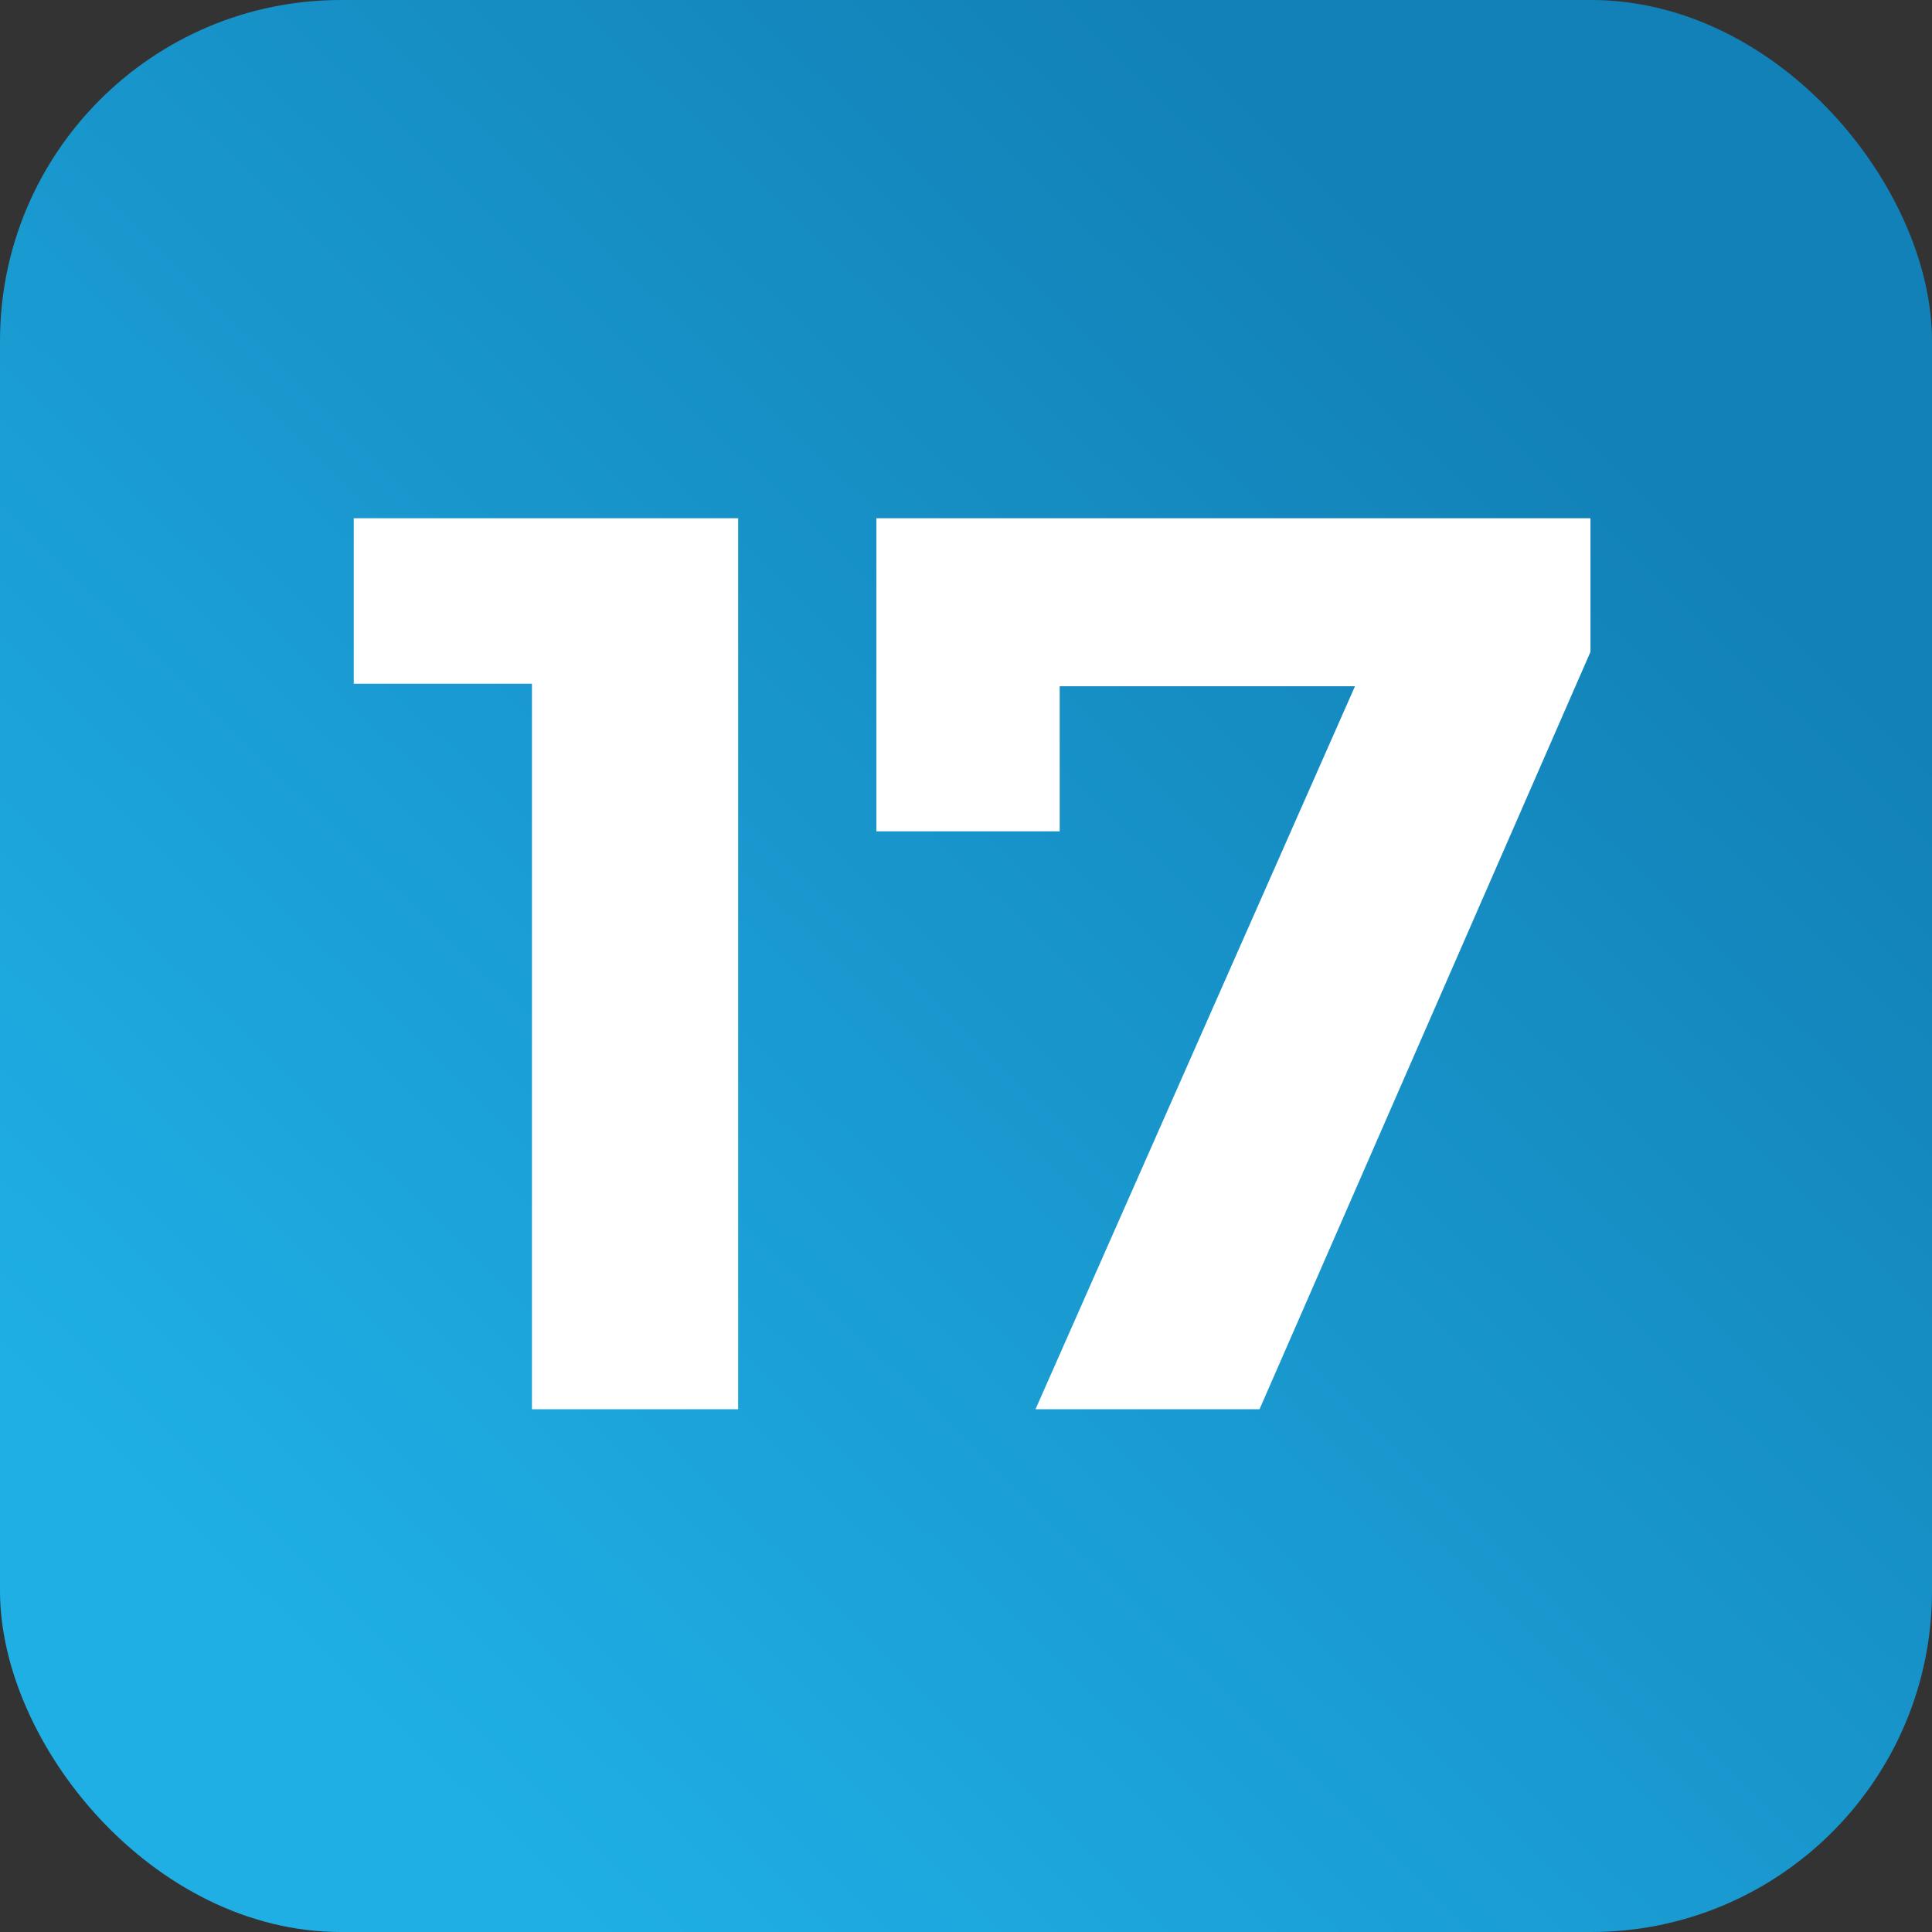
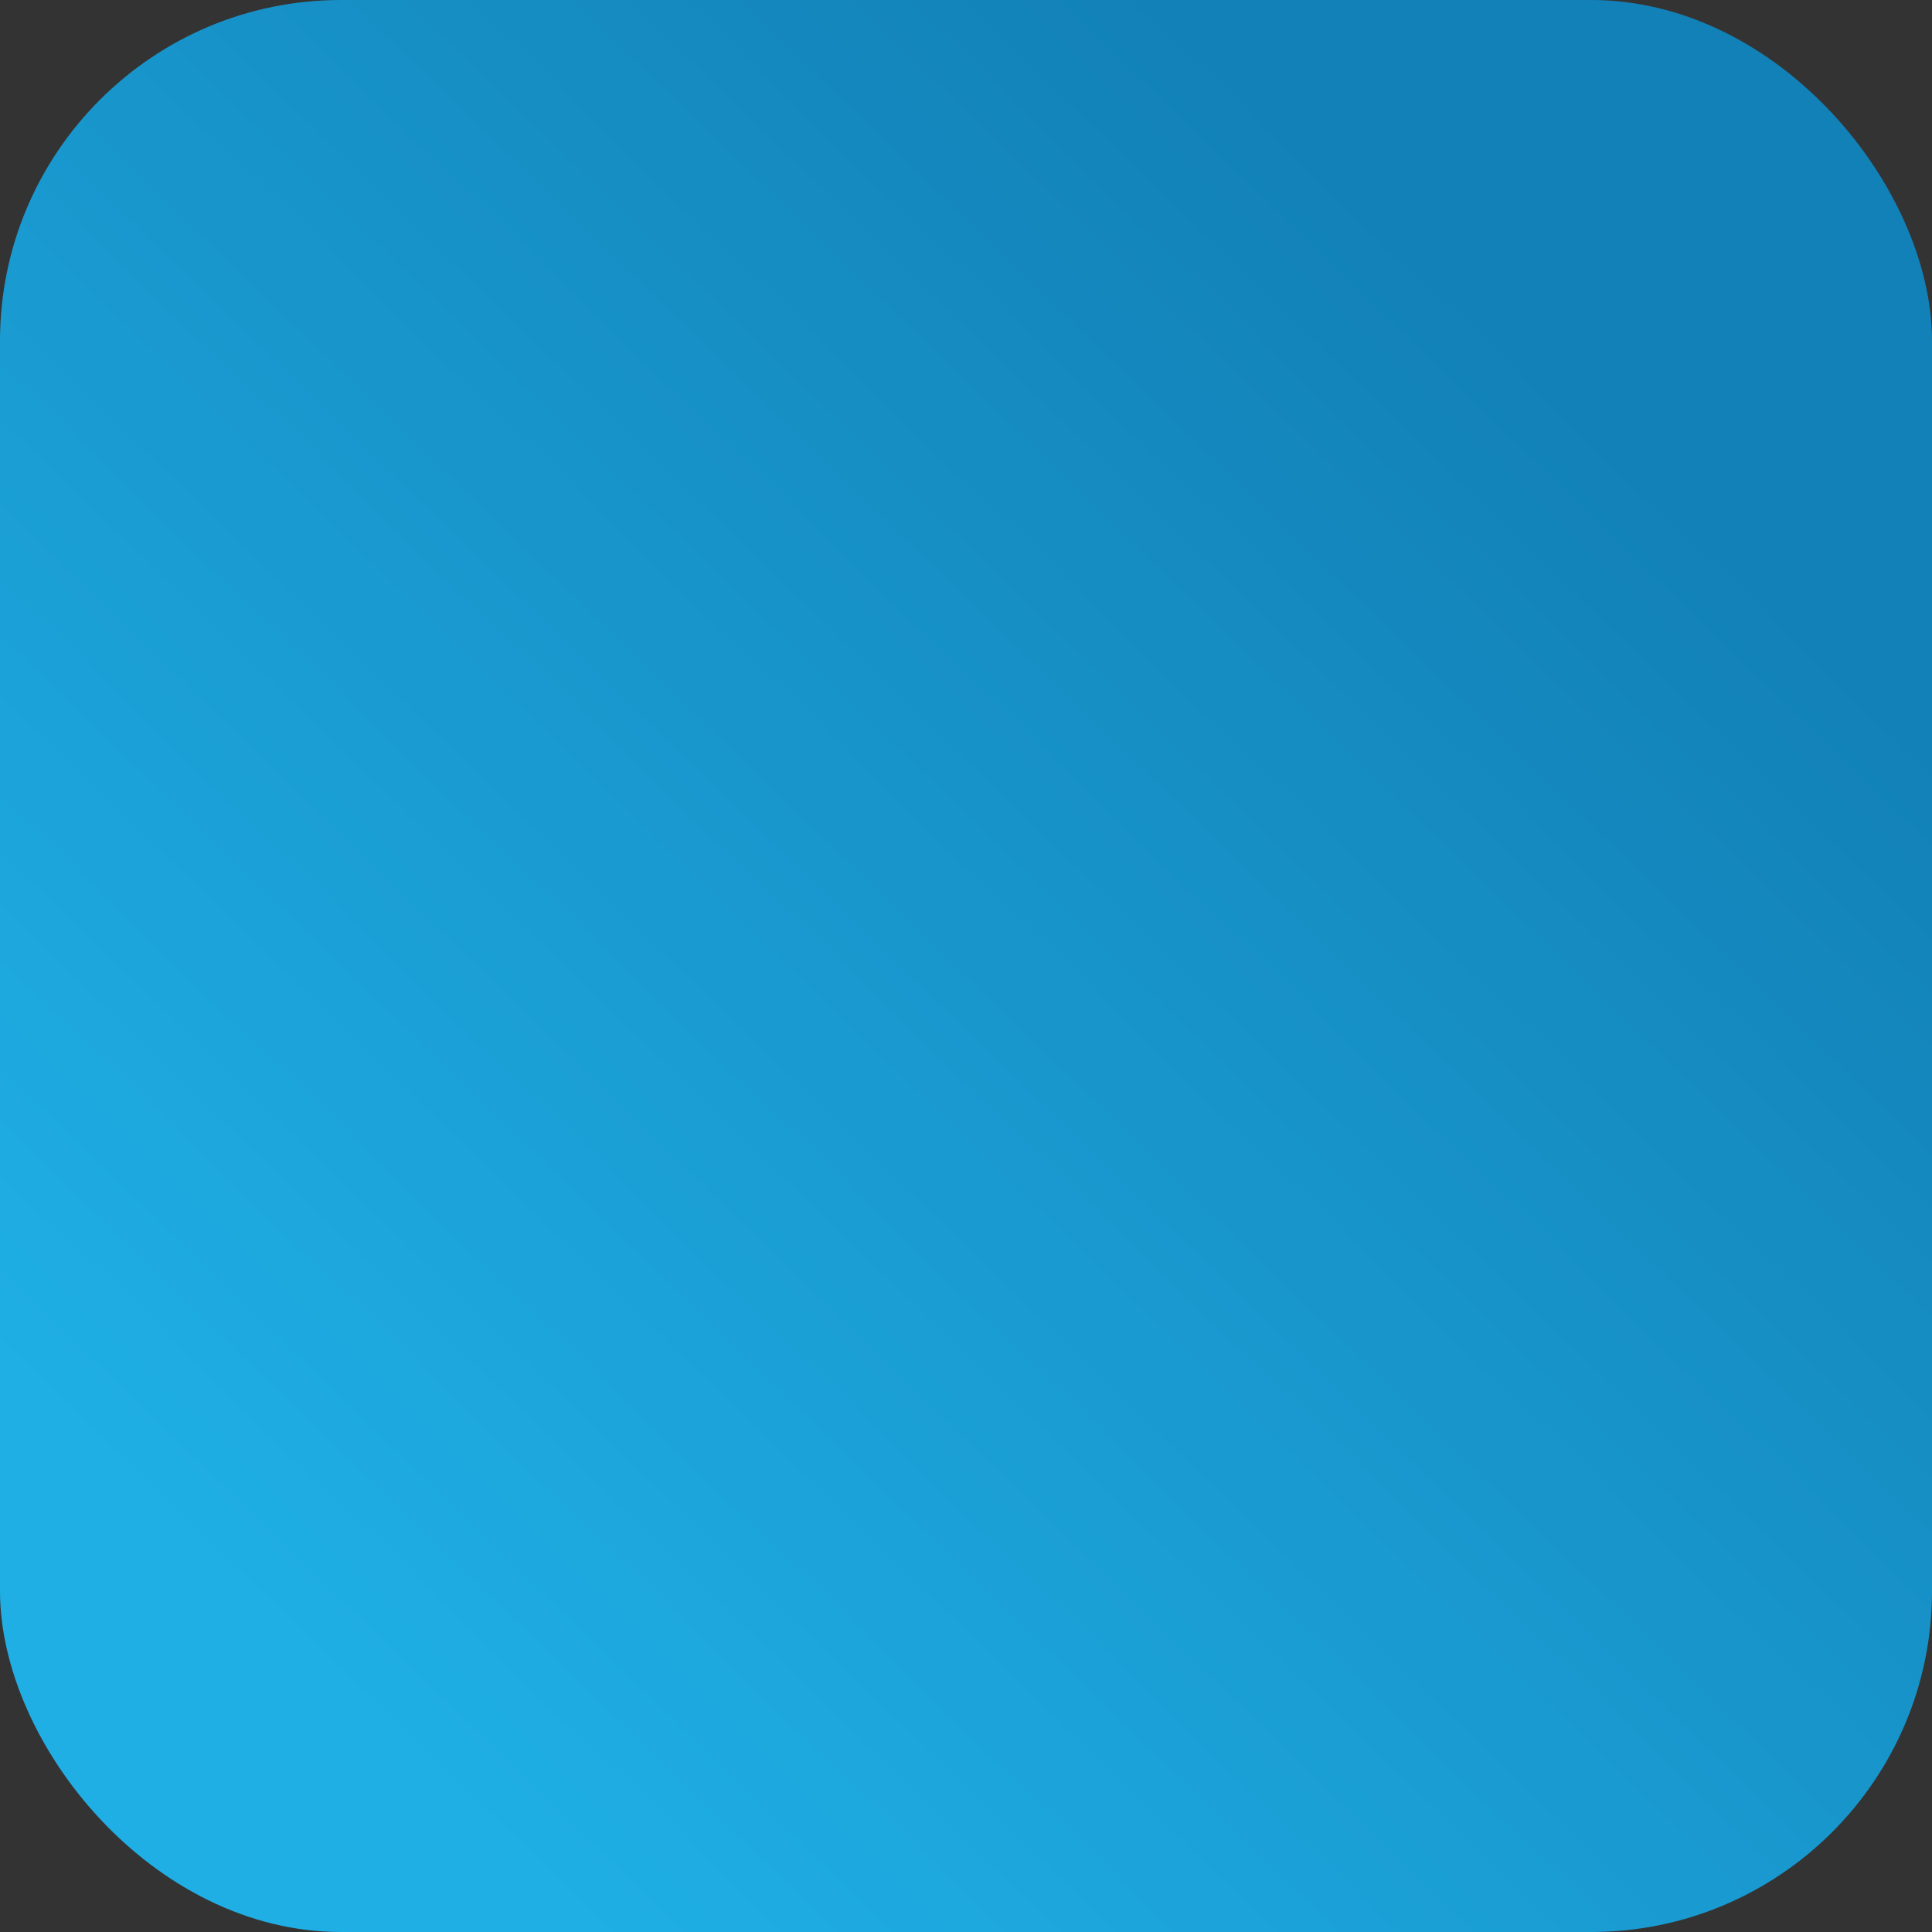
<svg xmlns="http://www.w3.org/2000/svg" width="85" height="85" viewBox="0 0 85 85" fill="none">
  <rect x="0" y="0" width="85" height="85" fill="#333333" stroke="none" />
  <g clip-path="url(#clip0_258_333)">
    <rect width="85" height="85" rx="15" fill="url(#paint0_linear_258_333)" />
-     <path d="M32.476 22.8V62H23.404V30.08H15.564V22.8H32.476ZM69.974 22.8V28.68L55.414 62H45.558L59.614 30.192H46.622V36.576H38.558V22.8H69.974Z" fill="white" />
  </g>
  <defs>
    <linearGradient id="paint0_linear_258_333" x1="69.19" y1="17.68" x2="14.53" y2="74.103" gradientUnits="userSpaceOnUse">
      <stop stop-color="#1281B7" />
      <stop offset="1" stop-color="#1FAFE5" />
    </linearGradient>
    <clipPath id="clip0_258_333">
      <rect width="85" height="85" fill="white" />
    </clipPath>
  </defs>
</svg>